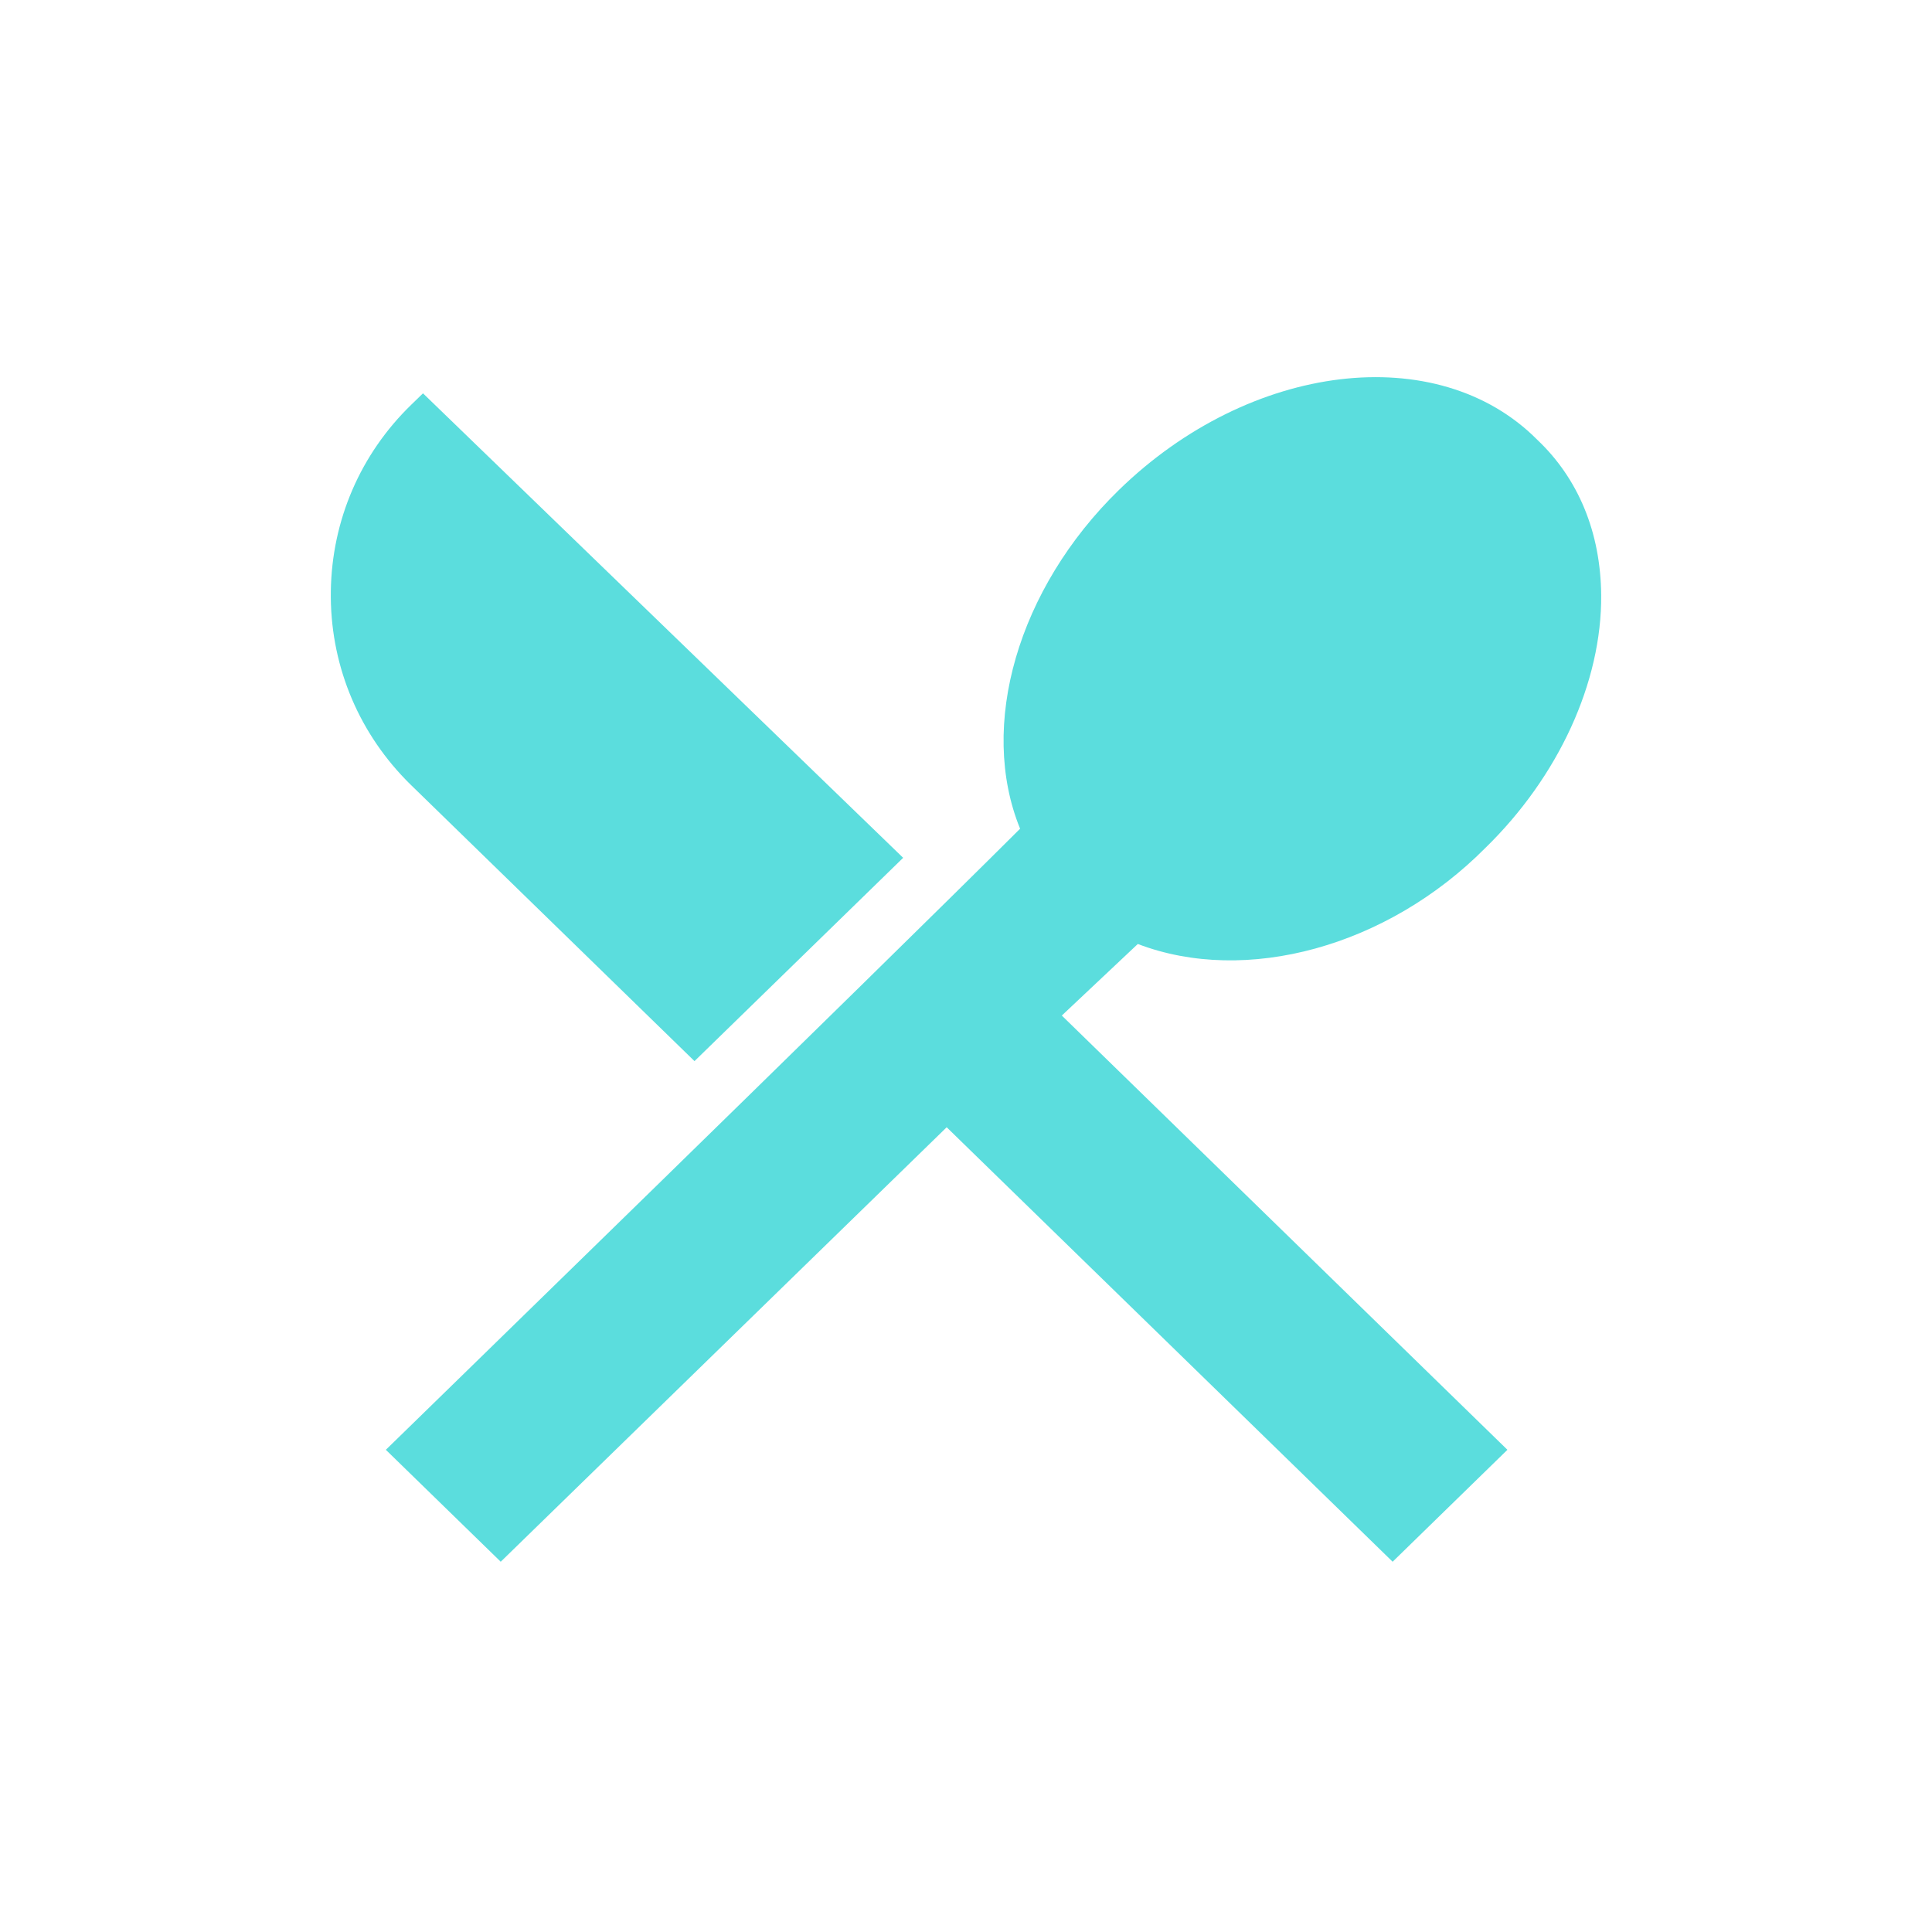
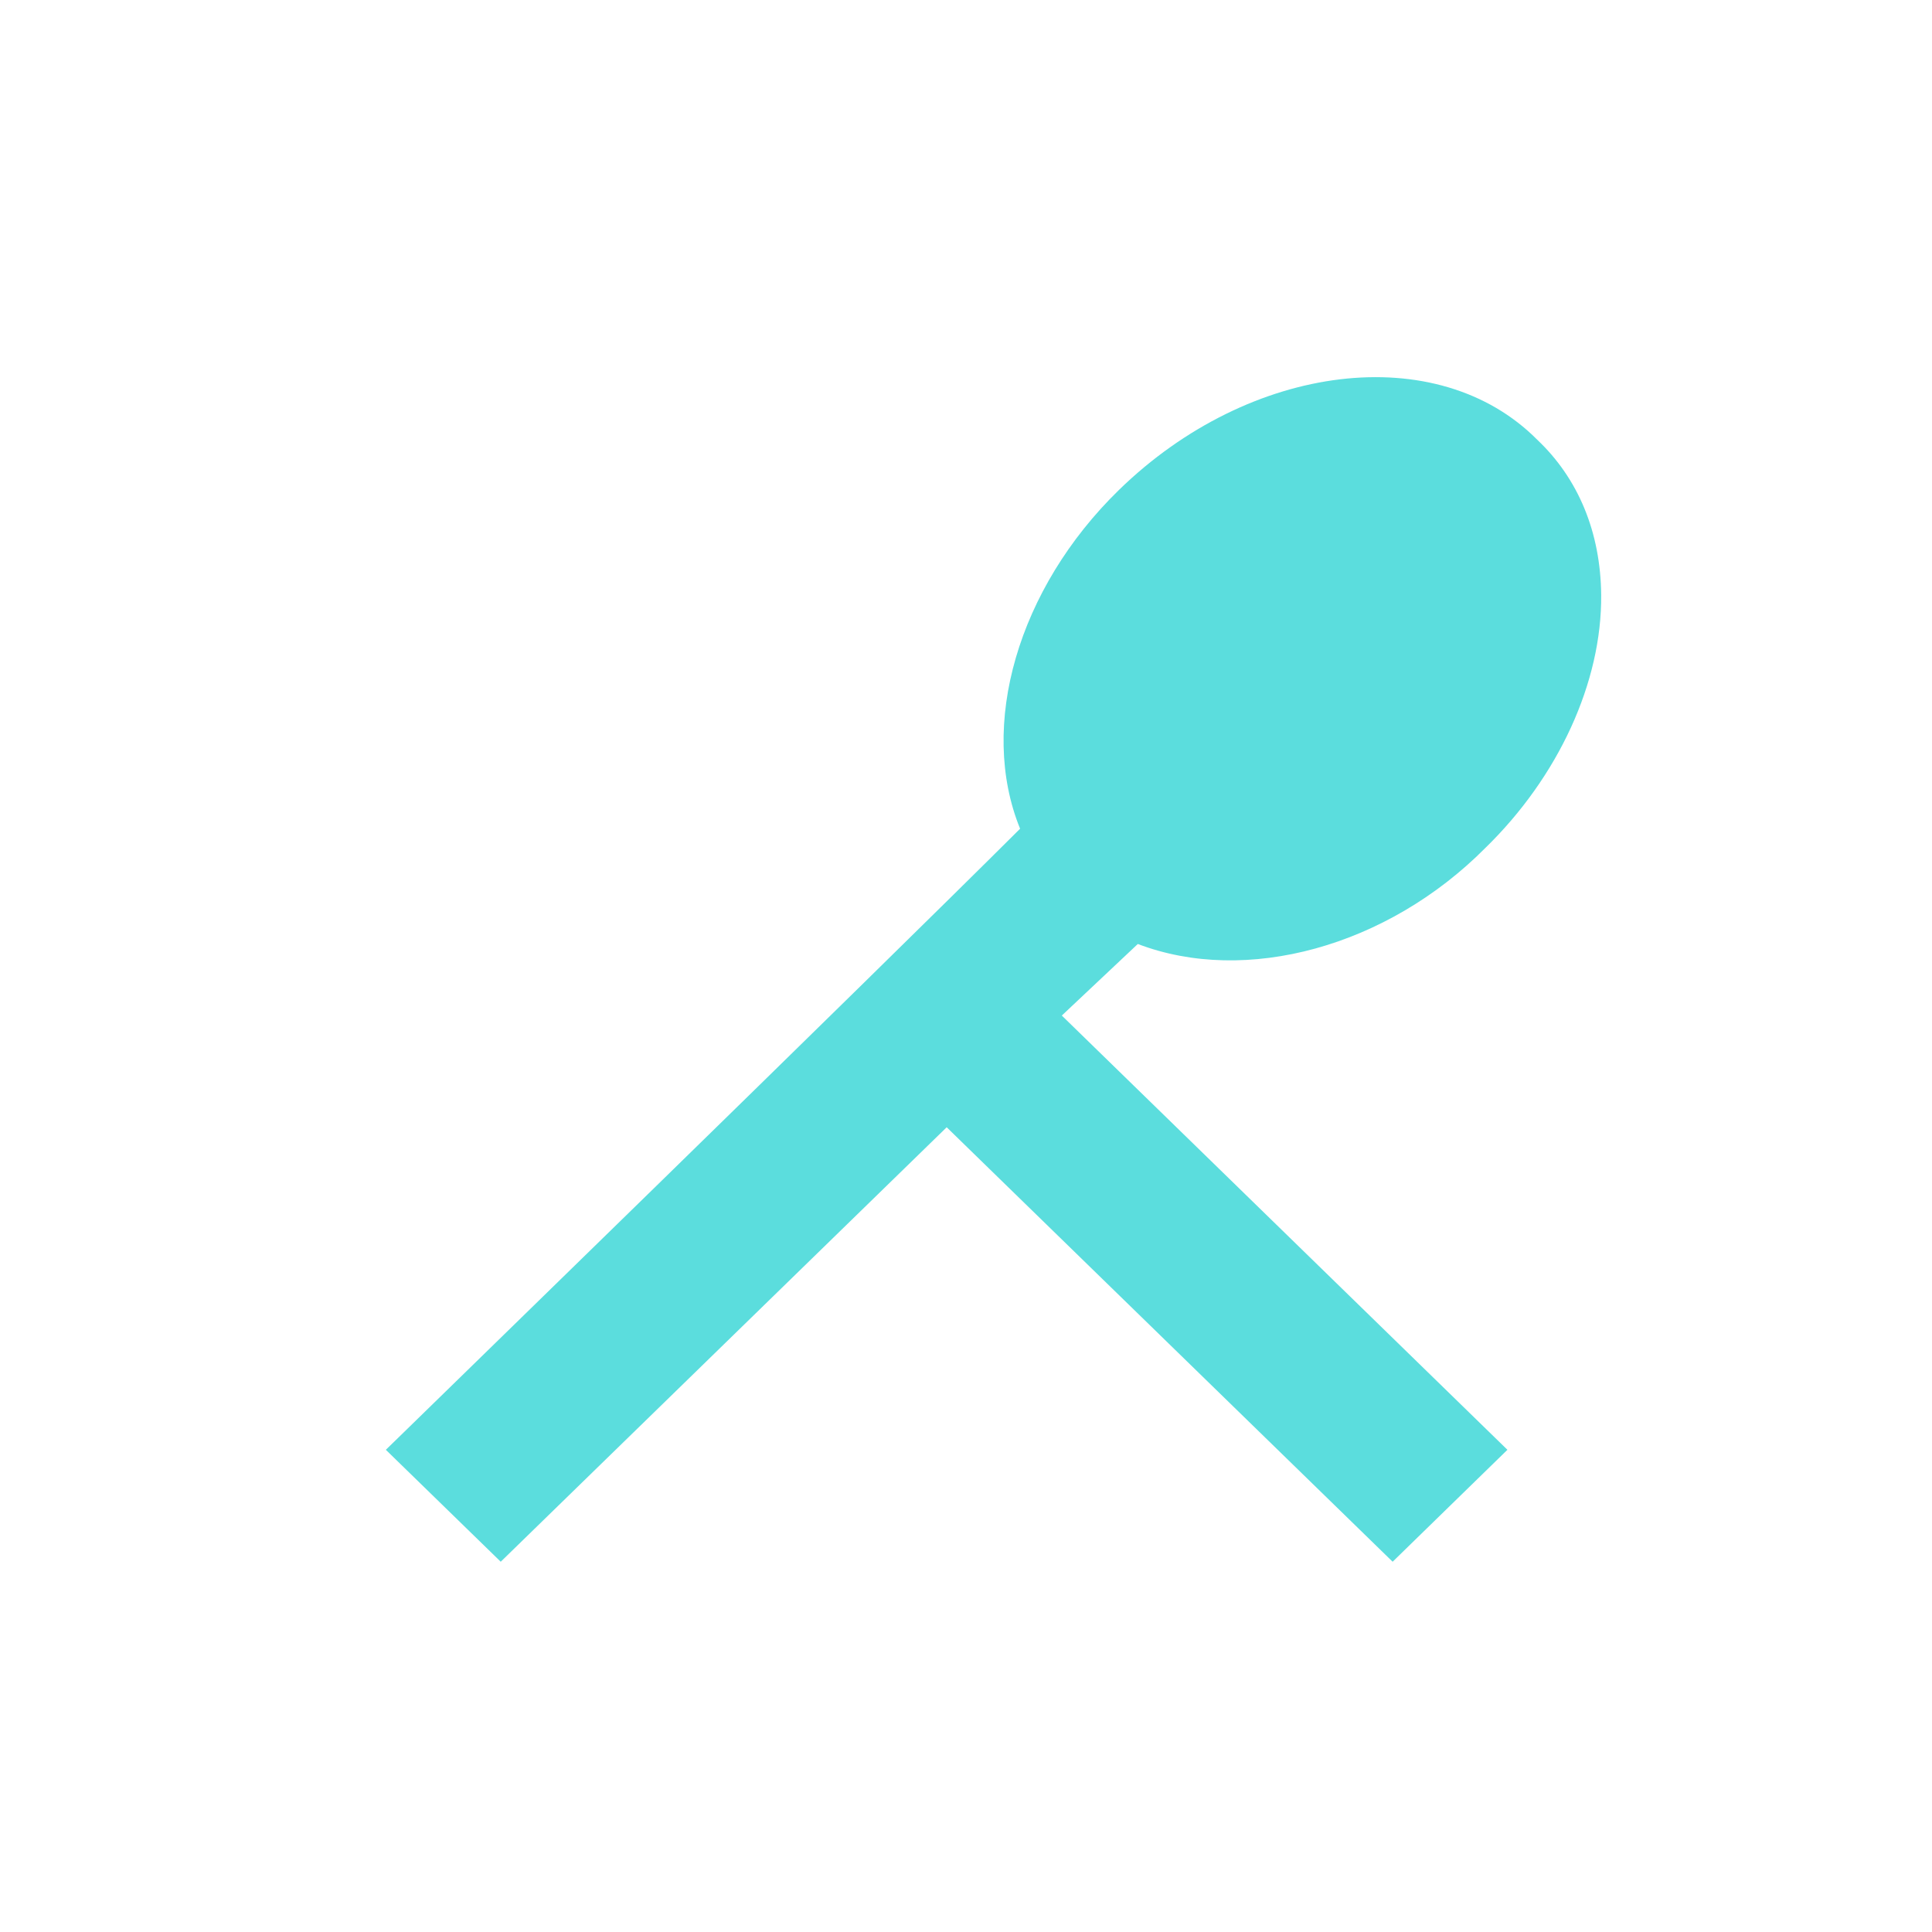
<svg xmlns="http://www.w3.org/2000/svg" id="Ebene_1" viewBox="0 0 170 170">
  <defs>
    <style>.cls-1{fill:#5bdddd;}</style>
  </defs>
-   <path class="cls-1" d="M36.18,69.09l24.93,24.28,18.36-17.89L37.22,34.61l-1.04,1.01c-4.47,4.34-6.98,10.17-7.07,16.4-.09,6.23,2.26,12.13,6.6,16.6,.15,.16,.31,.31,.46,.46Z" />
  <path class="cls-1" d="M100.11,83.06c9.52,3.64,21.95,.25,30.58-8.44,6.45-6.28,10.27-14.61,10.2-22.27-.05-5.51-2.01-10.24-5.63-13.66-8.75-8.81-25.25-6.83-36.8,4.42-8.91,8.68-12.39,20.77-8.7,29.81-13.21,13.17-54.29,53.16-54.71,53.58l-1.1,1.07,10.11,9.85,39.24-38.23,39.24,38.23,10.1-9.85-39.21-38.21,6.69-6.3Z" />
</svg>